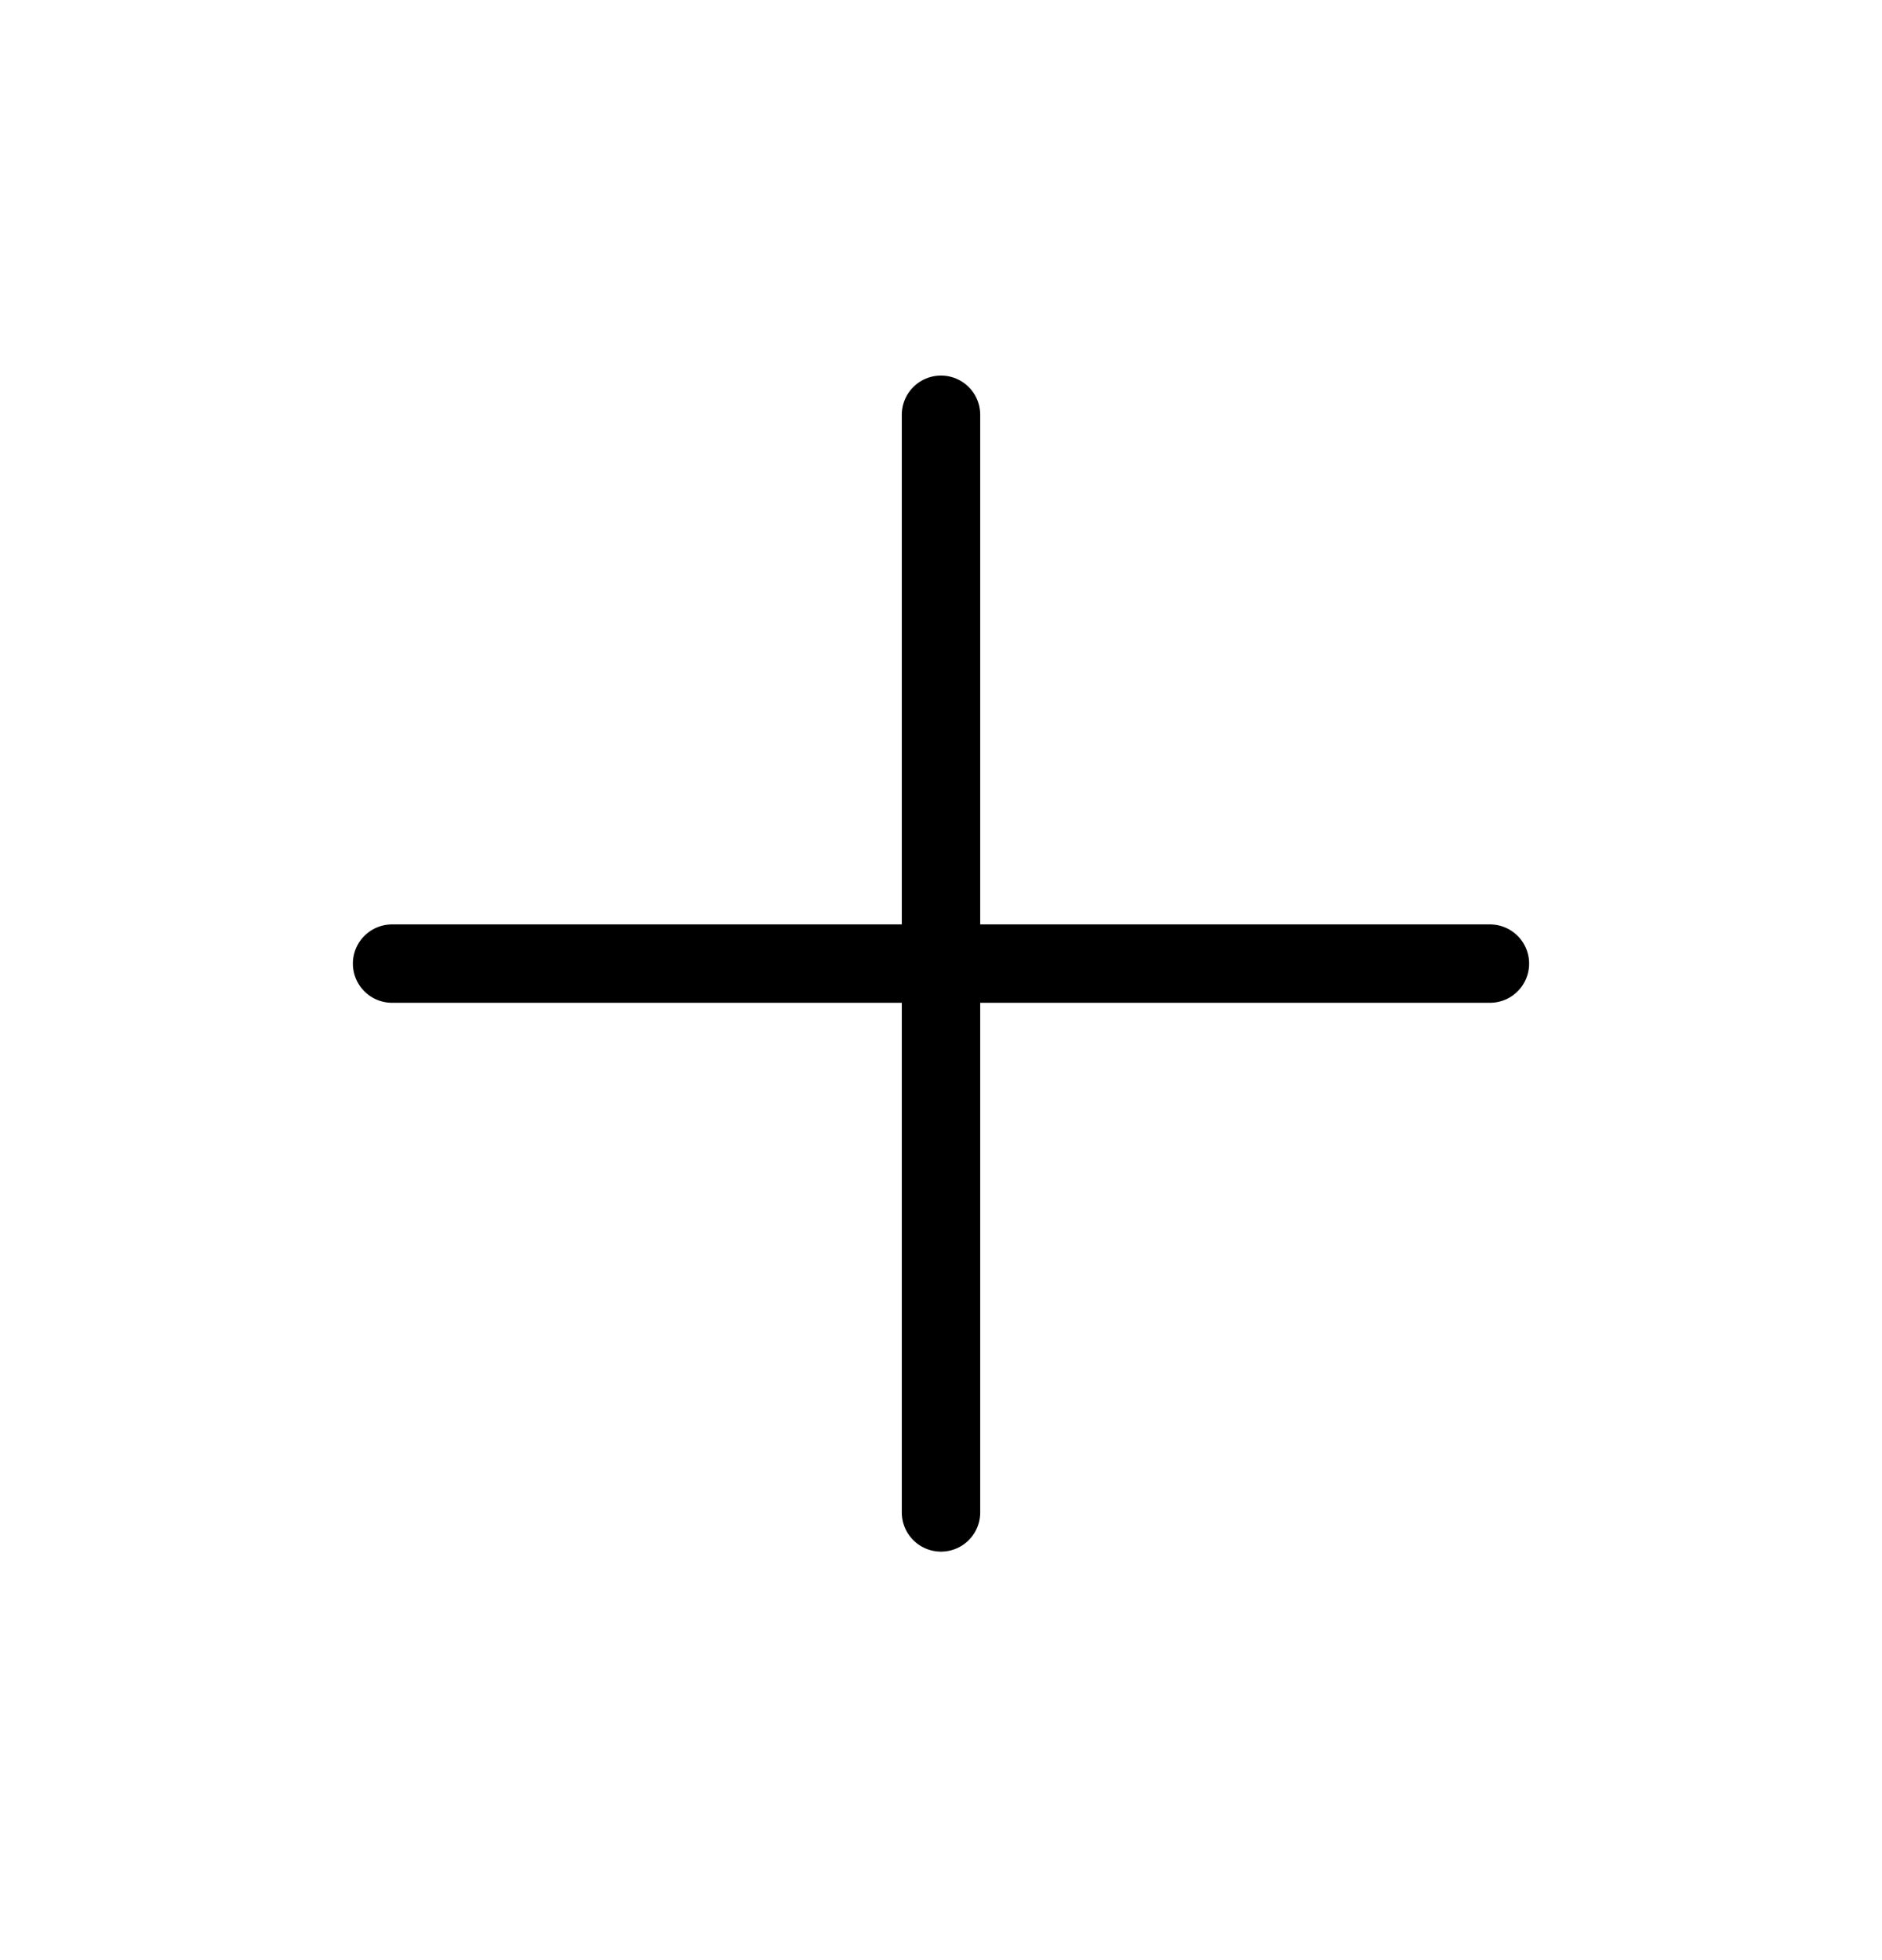
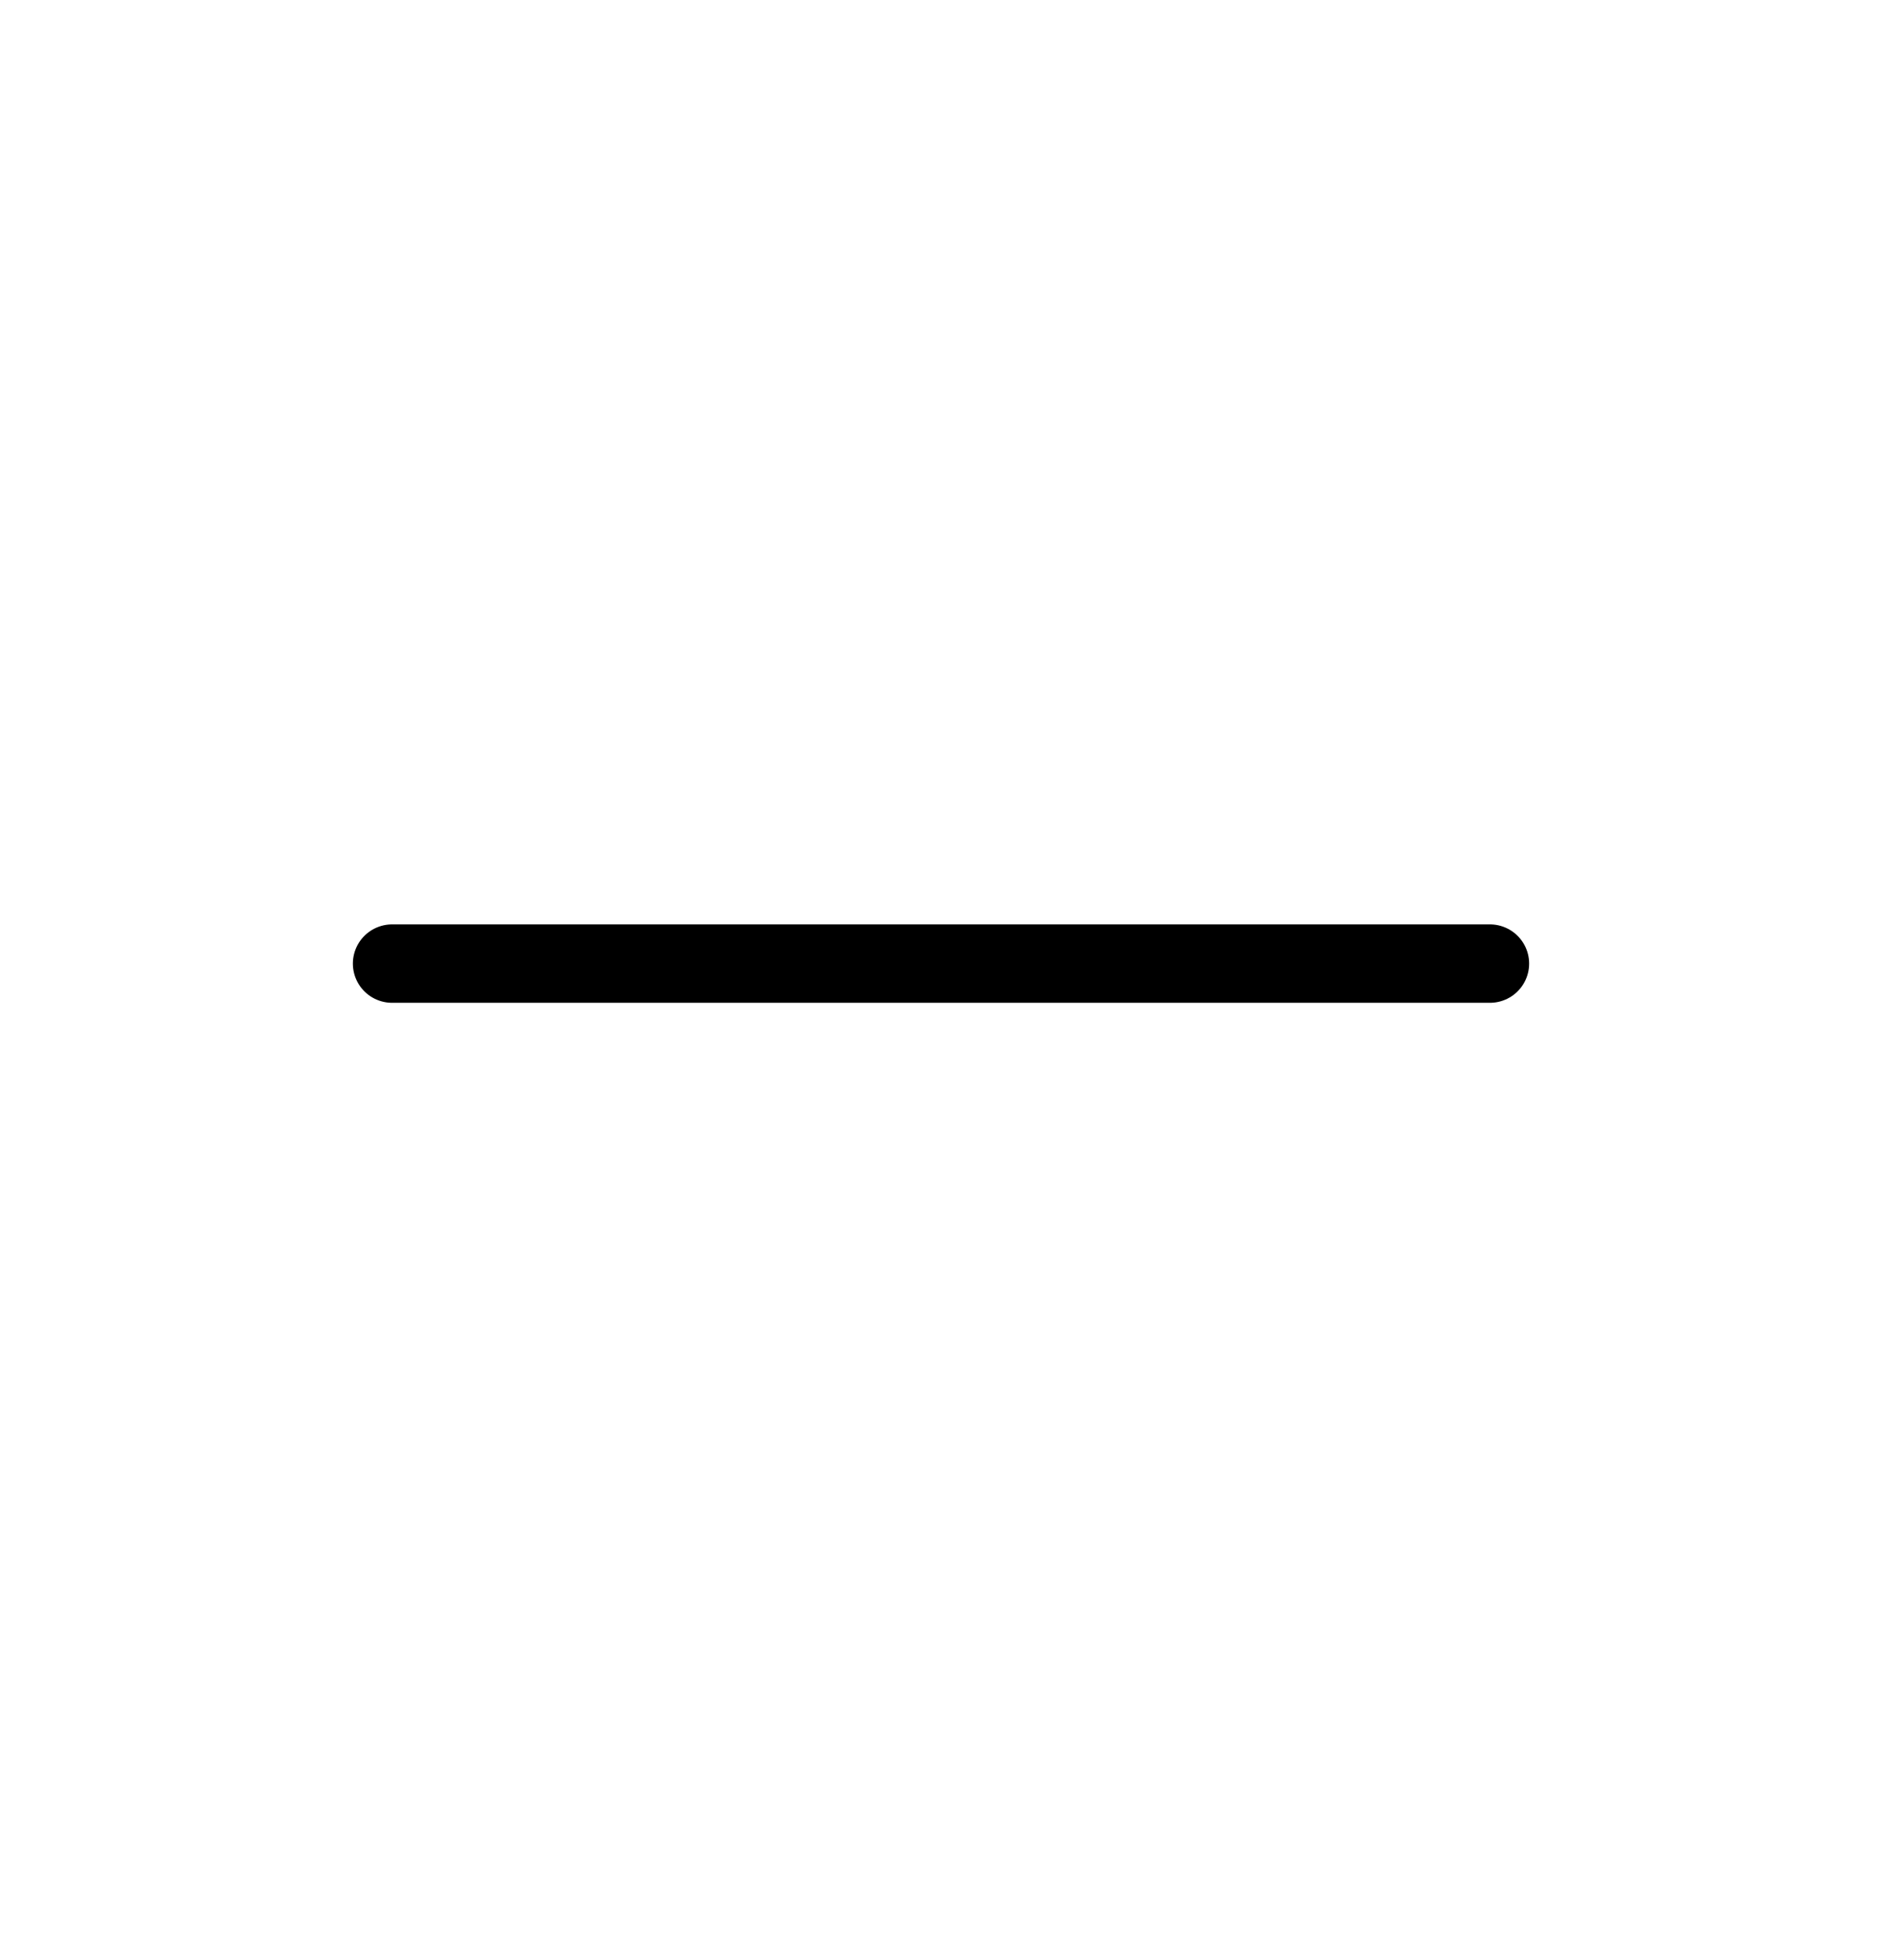
<svg xmlns="http://www.w3.org/2000/svg" width="24" height="25" viewBox="0 0 24 25" fill="none">
-   <path d="M12 5.29V19.29" stroke="black" stroke-linecap="round" stroke-linejoin="round" />
  <path d="M5 12.29H19" stroke="black" stroke-linecap="round" stroke-linejoin="round" />
</svg>